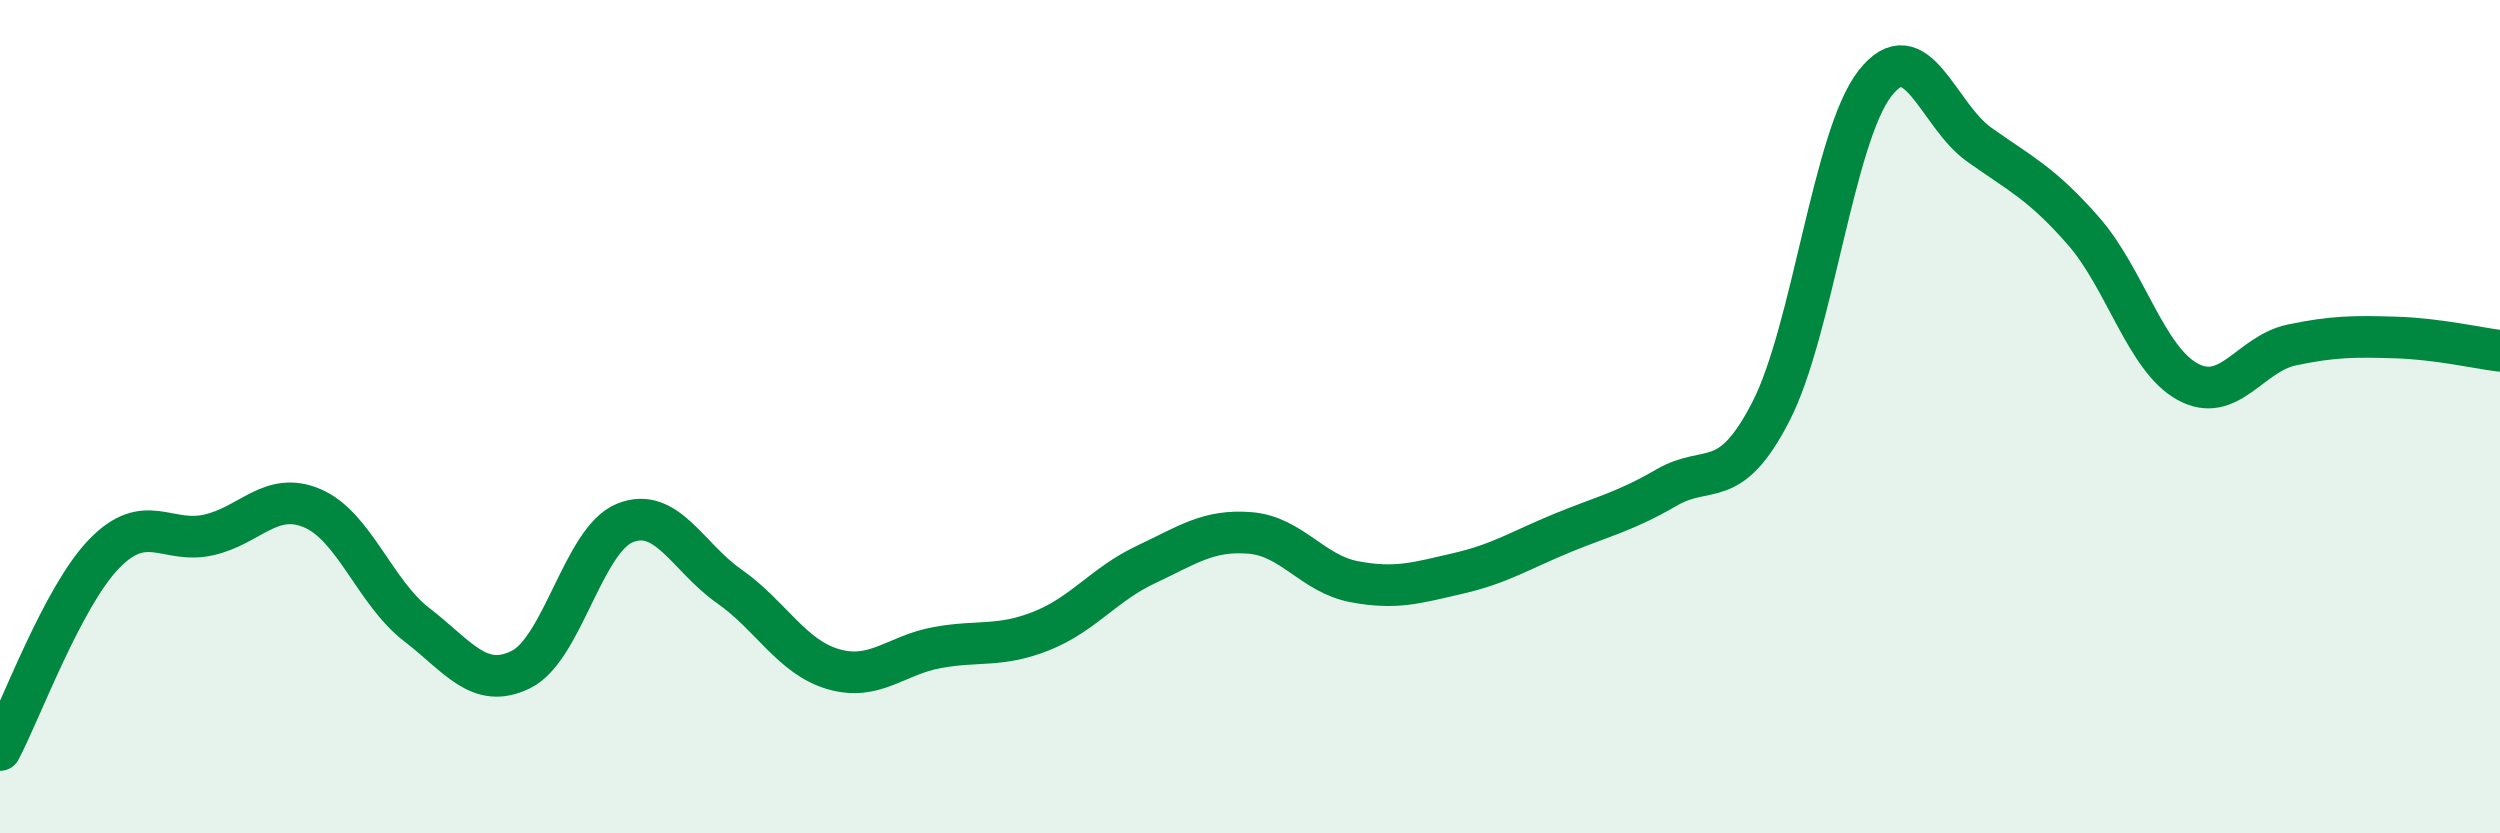
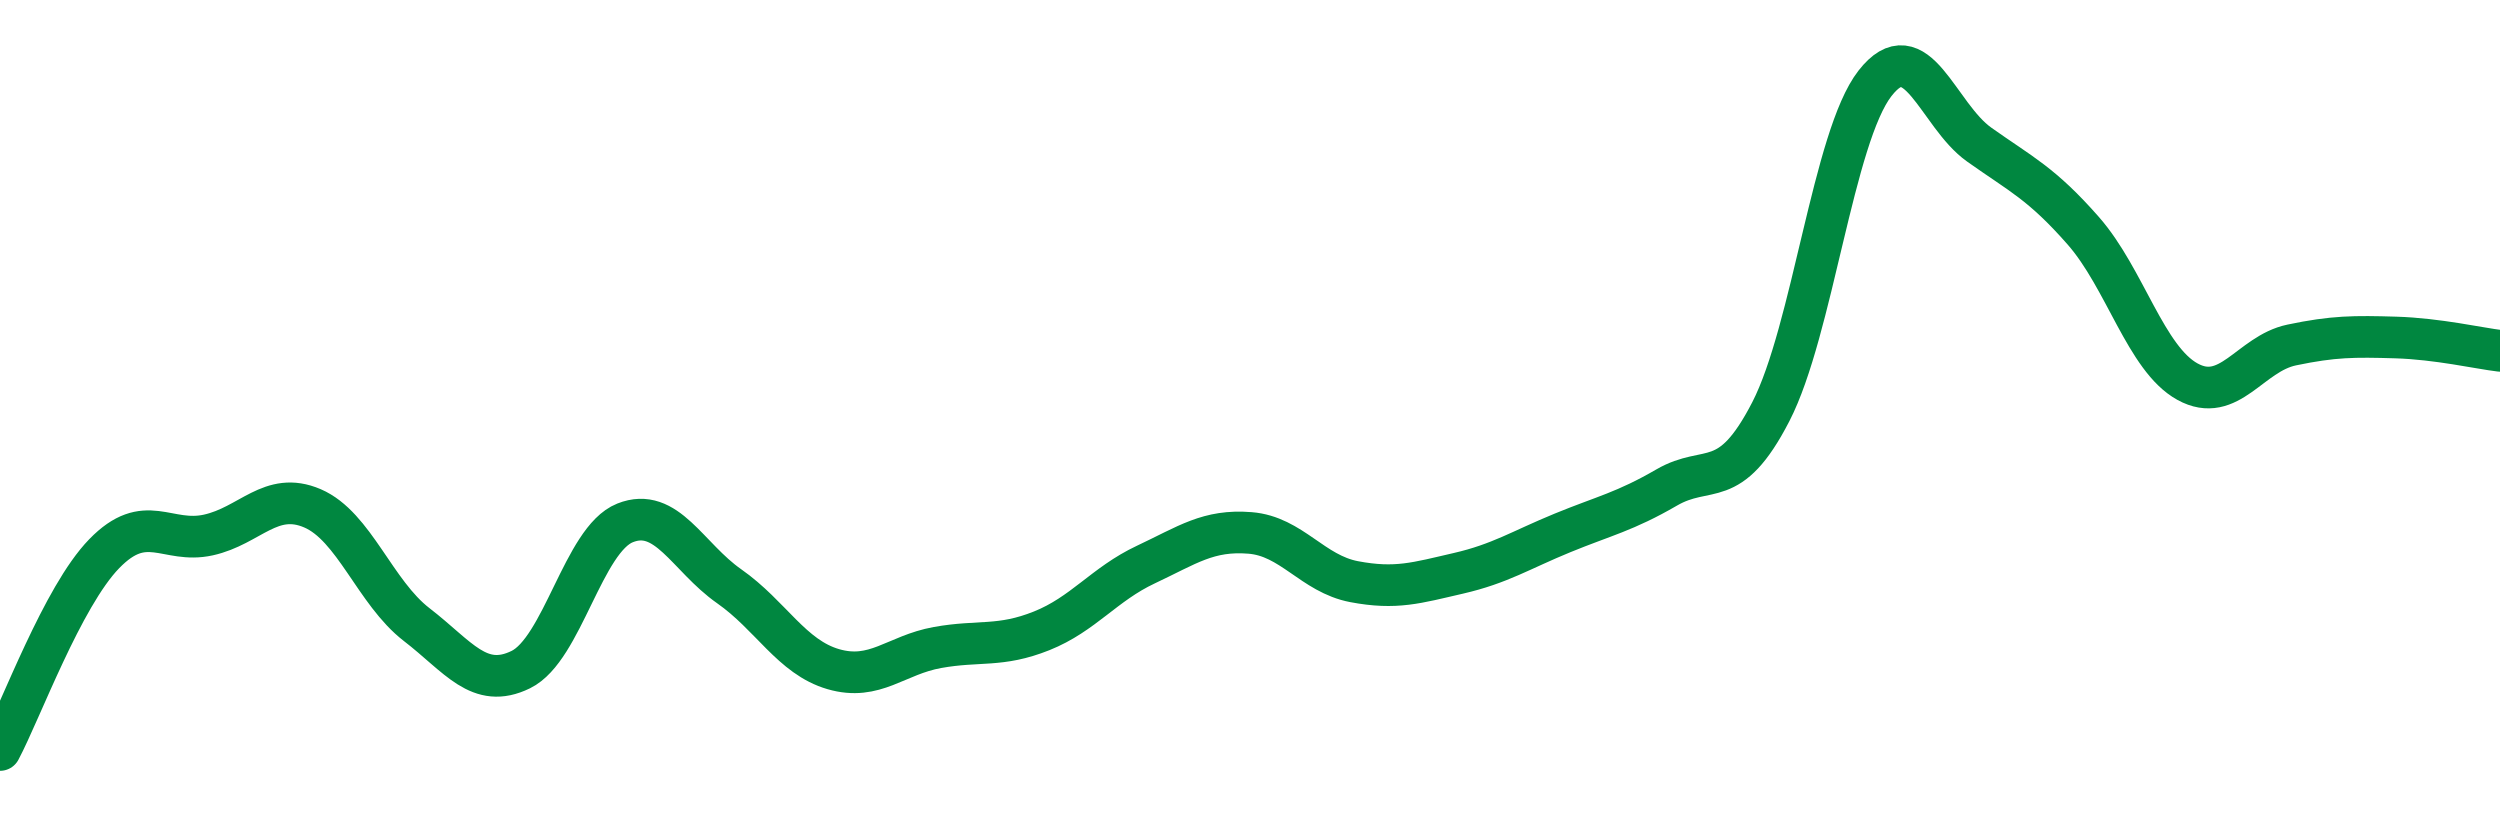
<svg xmlns="http://www.w3.org/2000/svg" width="60" height="20" viewBox="0 0 60 20">
-   <path d="M 0,18 C 0.5,17.06 1.5,14.32 2.5,13.29 C 3.5,12.26 4,13.06 5,12.84 C 6,12.62 6.5,11.77 7.5,12.2 C 8.5,12.63 9,14.22 10,14.99 C 11,15.76 11.5,16.56 12.5,16.07 C 13.5,15.58 14,12.95 15,12.55 C 16,12.15 16.5,13.37 17.5,14.07 C 18.5,14.77 19,15.77 20,16.06 C 21,16.35 21.5,15.72 22.5,15.54 C 23.5,15.36 24,15.54 25,15.14 C 26,14.74 26.5,14.02 27.5,13.55 C 28.5,13.08 29,12.71 30,12.79 C 31,12.87 31.5,13.77 32.5,13.96 C 33.5,14.15 34,13.99 35,13.76 C 36,13.53 36.5,13.2 37.5,12.79 C 38.5,12.38 39,12.28 40,11.7 C 41,11.12 41.5,11.82 42.5,9.88 C 43.5,7.94 44,3.28 45,2 C 46,0.72 46.5,2.76 47.5,3.47 C 48.5,4.18 49,4.4 50,5.54 C 51,6.68 51.5,8.61 52.5,9.16 C 53.5,9.71 54,8.49 55,8.28 C 56,8.07 56.5,8.07 57.5,8.1 C 58.5,8.13 59.5,8.36 60,8.42L60 20L0 20Z" fill="#008740" opacity="0.1" stroke-linecap="round" stroke-linejoin="round" />
  <path d="M 0,18 C 0.5,17.06 1.5,14.32 2.5,13.29 C 3.5,12.26 4,13.06 5,12.84 C 6,12.62 6.5,11.77 7.5,12.2 C 8.5,12.63 9,14.22 10,14.99 C 11,15.76 11.5,16.56 12.5,16.07 C 13.5,15.58 14,12.95 15,12.55 C 16,12.15 16.5,13.37 17.5,14.07 C 18.5,14.77 19,15.77 20,16.06 C 21,16.35 21.5,15.72 22.5,15.54 C 23.5,15.36 24,15.54 25,15.14 C 26,14.74 26.5,14.02 27.5,13.55 C 28.5,13.08 29,12.71 30,12.79 C 31,12.87 31.5,13.77 32.5,13.96 C 33.5,14.15 34,13.99 35,13.76 C 36,13.53 36.5,13.2 37.5,12.79 C 38.5,12.38 39,12.28 40,11.7 C 41,11.12 41.5,11.82 42.5,9.88 C 43.5,7.94 44,3.28 45,2 C 46,0.72 46.5,2.76 47.5,3.47 C 48.5,4.18 49,4.4 50,5.54 C 51,6.68 51.5,8.61 52.5,9.16 C 53.5,9.71 54,8.49 55,8.28 C 56,8.07 56.5,8.07 57.5,8.1 C 58.5,8.13 59.5,8.36 60,8.42" stroke="#008740" stroke-width="1" fill="none" stroke-linecap="round" stroke-linejoin="round" />
</svg>